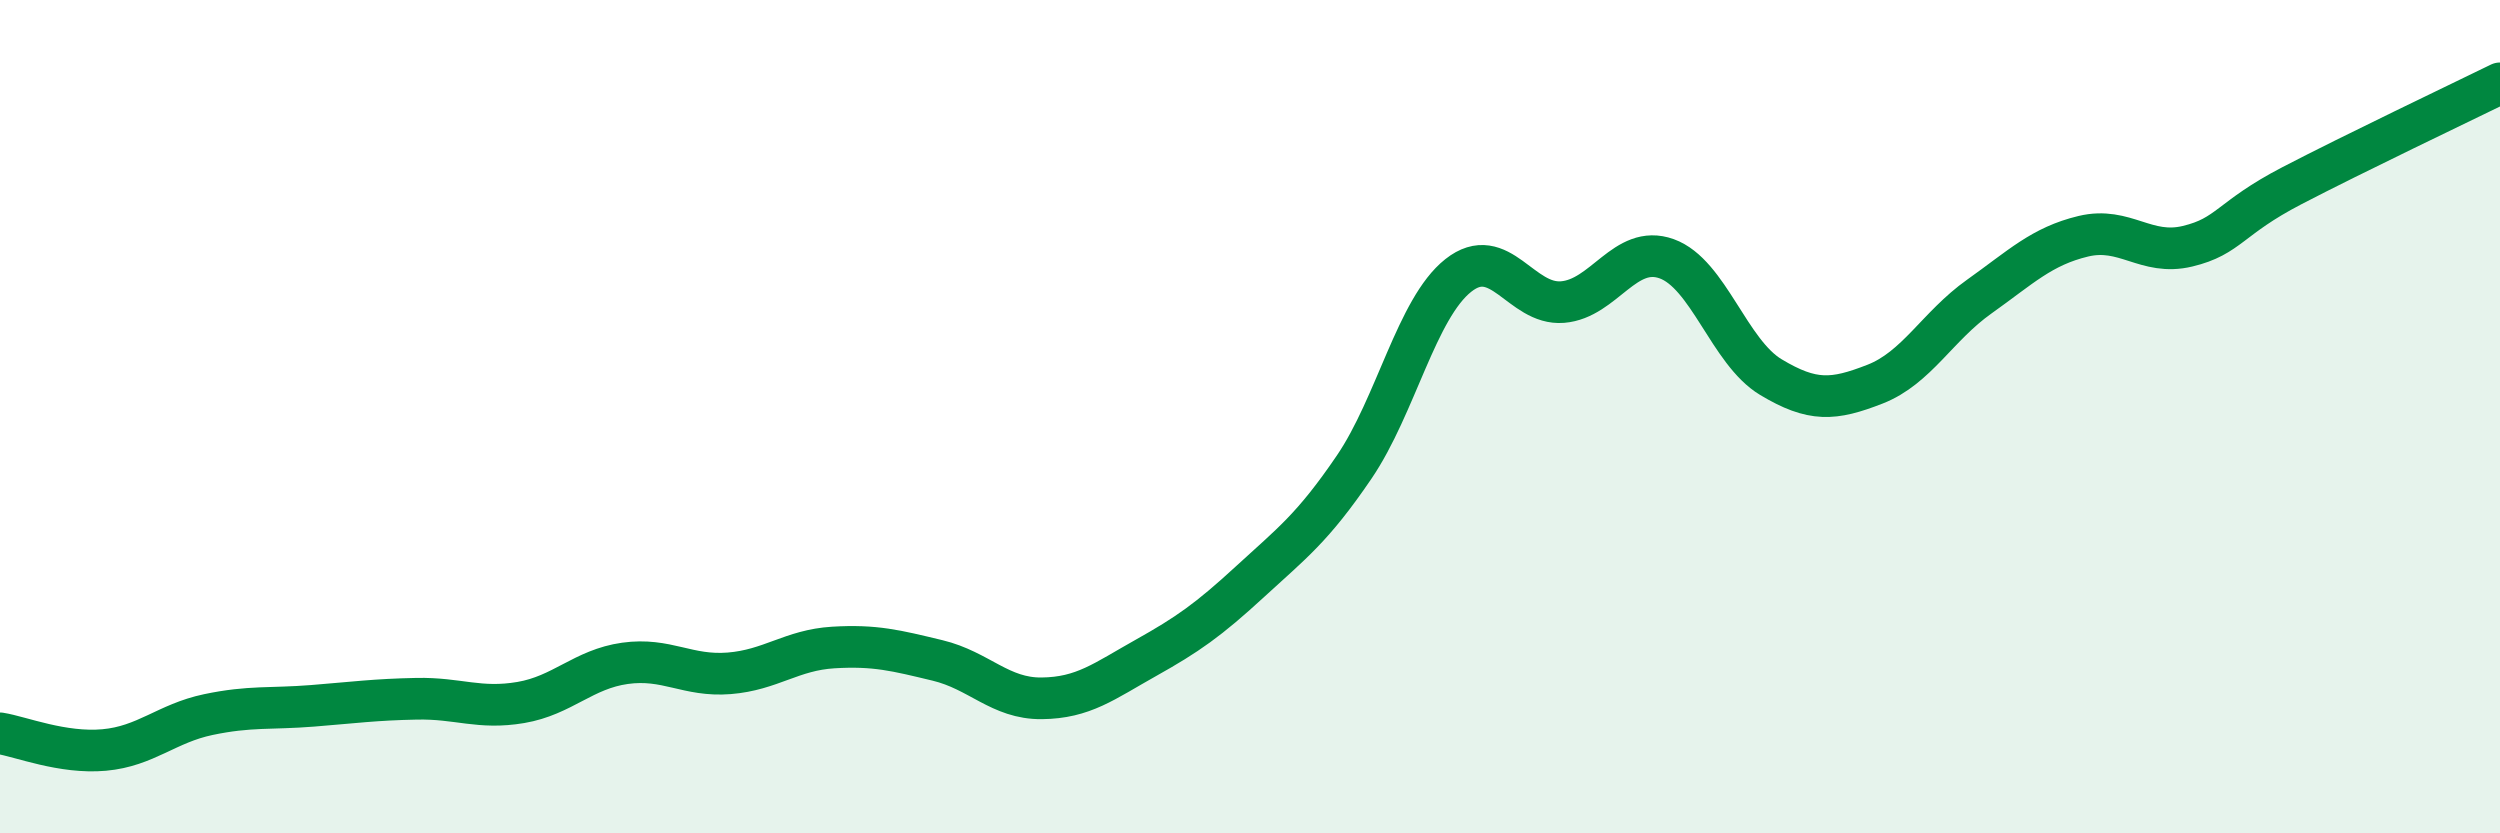
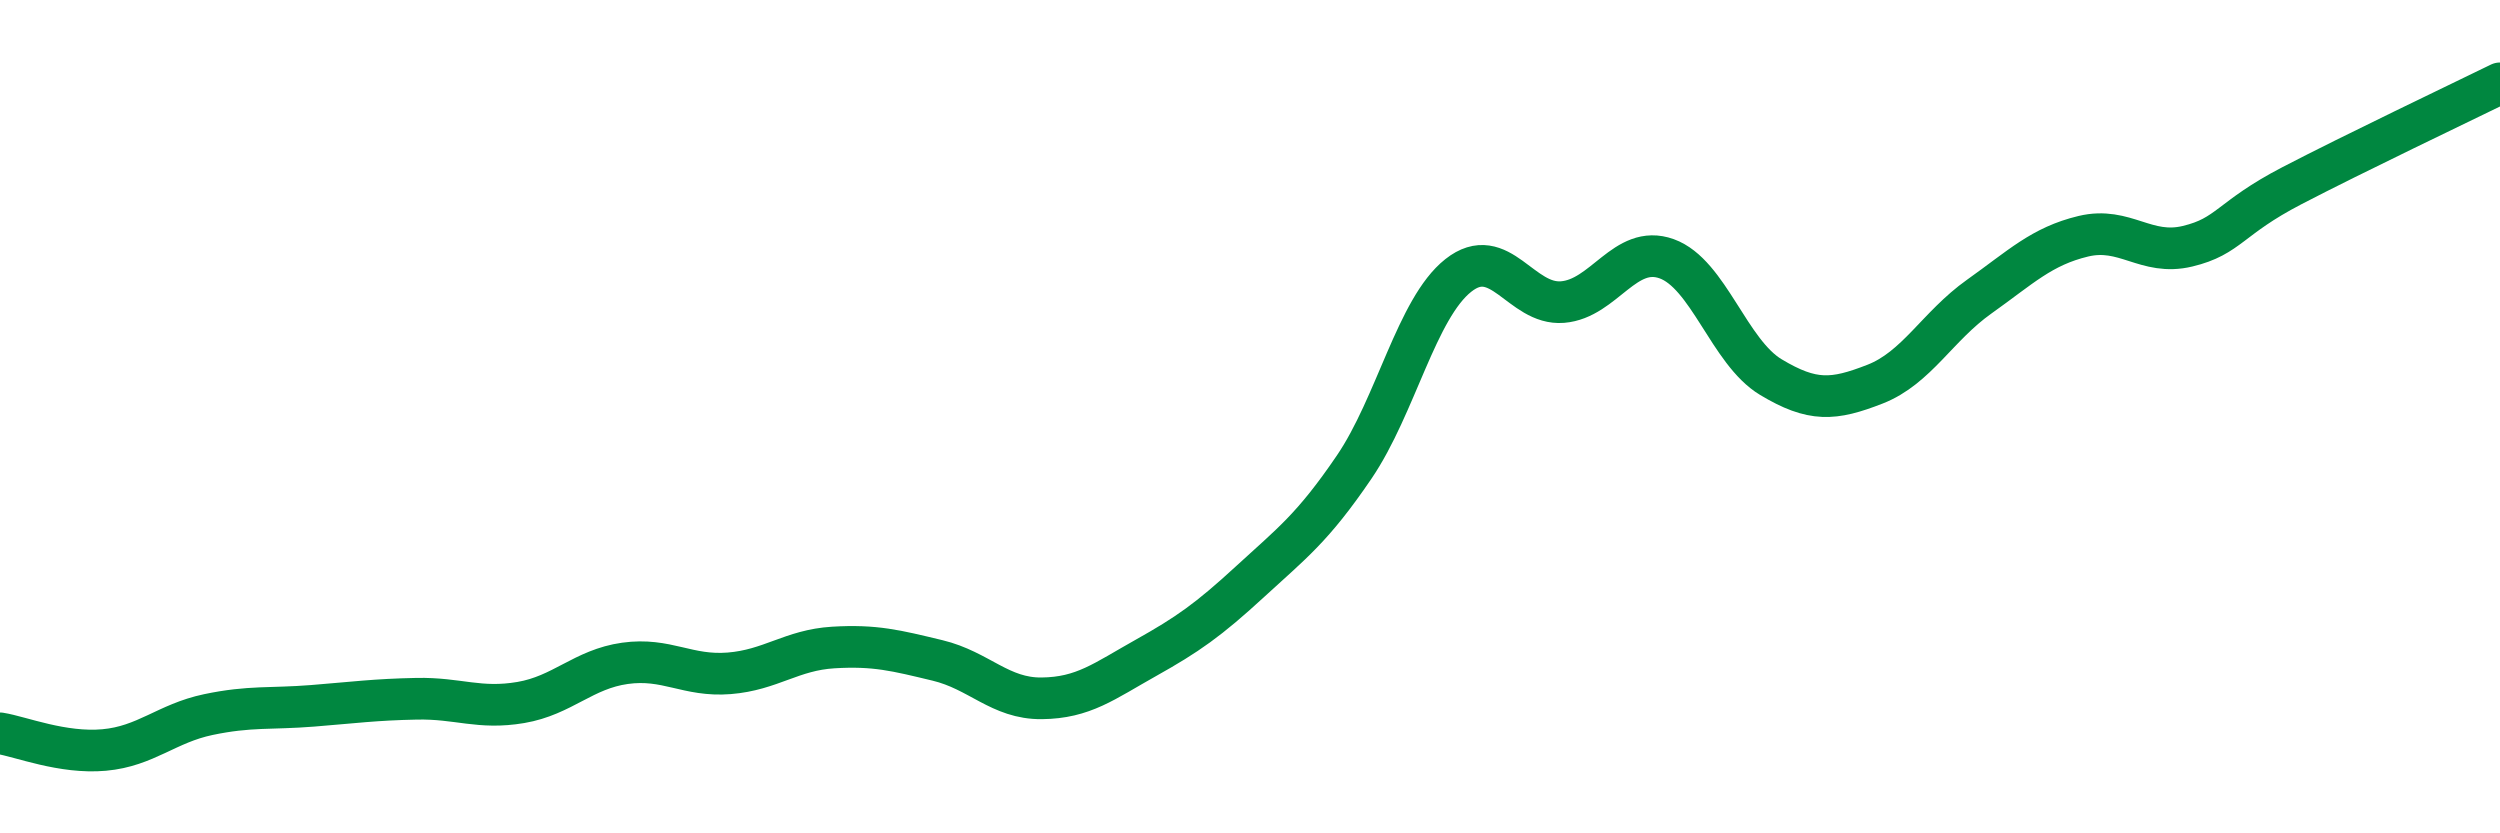
<svg xmlns="http://www.w3.org/2000/svg" width="60" height="20" viewBox="0 0 60 20">
-   <path d="M 0,17.6 C 0.5,17.68 1.5,18.09 2.5,18 C 3.5,17.91 4,17.36 5,17.15 C 6,16.94 6.5,17.02 7.5,16.94 C 8.5,16.86 9,16.79 10,16.77 C 11,16.75 11.5,17.03 12.5,16.86 C 13.5,16.69 14,16.06 15,15.92 C 16,15.78 16.5,16.24 17.5,16.16 C 18.5,16.08 19,15.6 20,15.54 C 21,15.48 21.5,15.61 22.5,15.85 C 23.5,16.09 24,16.77 25,16.76 C 26,16.75 26.5,16.35 27.5,15.79 C 28.5,15.23 29,14.88 30,13.96 C 31,13.04 31.5,12.68 32.5,11.21 C 33.5,9.74 34,7.4 35,6.61 C 36,5.82 36.5,7.33 37.5,7.25 C 38.5,7.17 39,5.85 40,6.21 C 41,6.57 41.5,8.45 42.5,9.05 C 43.5,9.65 44,9.61 45,9.22 C 46,8.83 46.5,7.83 47.5,7.12 C 48.5,6.41 49,5.91 50,5.67 C 51,5.43 51.5,6.15 52.5,5.91 C 53.5,5.67 53.5,5.24 55,4.46 C 56.5,3.68 59,2.49 60,2L60 20L0 20Z" fill="#008740" opacity="0.1" stroke-linecap="round" stroke-linejoin="round" />
  <path d="M 0,17.6 C 0.5,17.68 1.5,18.09 2.5,18 C 3.5,17.91 4,17.36 5,17.15 C 6,16.94 6.5,17.02 7.5,16.94 C 8.5,16.86 9,16.79 10,16.77 C 11,16.75 11.5,17.03 12.5,16.86 C 13.5,16.69 14,16.06 15,15.92 C 16,15.78 16.5,16.24 17.5,16.16 C 18.5,16.08 19,15.6 20,15.54 C 21,15.48 21.5,15.61 22.5,15.85 C 23.5,16.09 24,16.77 25,16.76 C 26,16.75 26.5,16.35 27.5,15.79 C 28.5,15.23 29,14.88 30,13.96 C 31,13.04 31.5,12.68 32.5,11.21 C 33.5,9.74 34,7.4 35,6.61 C 36,5.82 36.5,7.33 37.5,7.25 C 38.5,7.17 39,5.85 40,6.21 C 41,6.57 41.5,8.45 42.5,9.05 C 43.5,9.65 44,9.61 45,9.22 C 46,8.83 46.5,7.83 47.5,7.12 C 48.5,6.41 49,5.91 50,5.67 C 51,5.43 51.5,6.15 52.5,5.91 C 53.5,5.67 53.5,5.24 55,4.46 C 56.5,3.68 59,2.49 60,2" stroke="#008740" stroke-width="1" fill="none" stroke-linecap="round" stroke-linejoin="round" />
</svg>